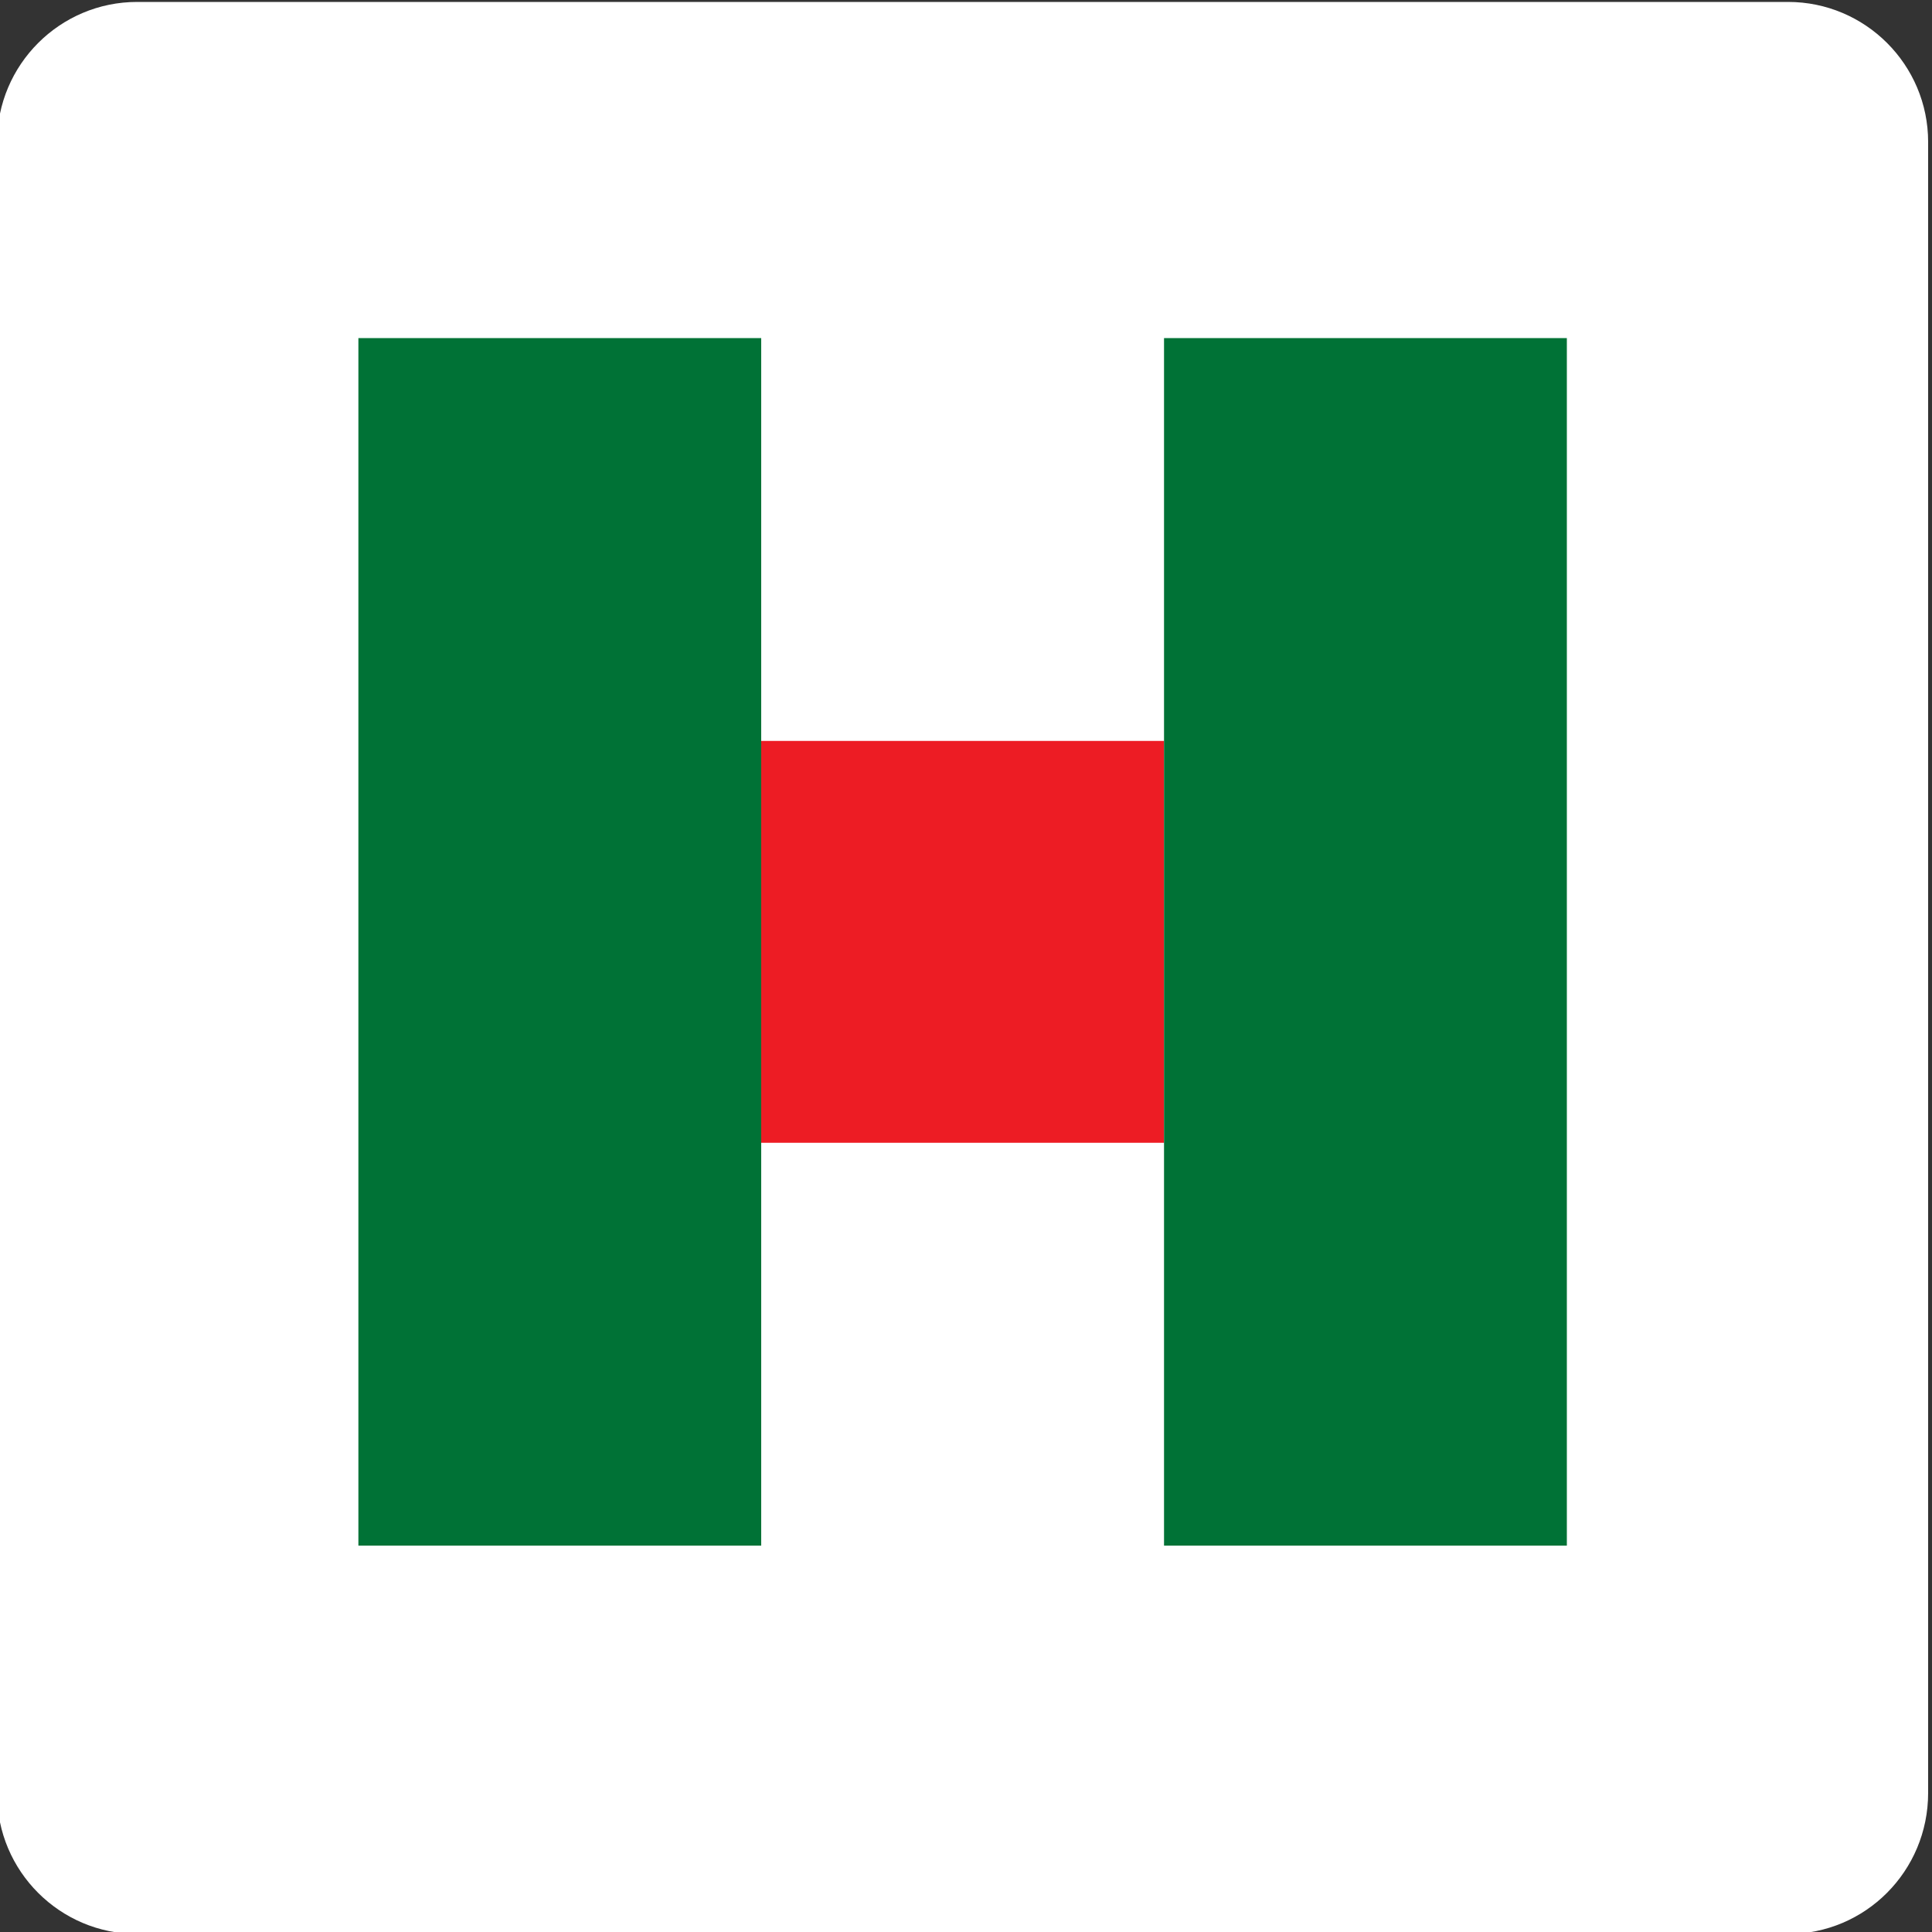
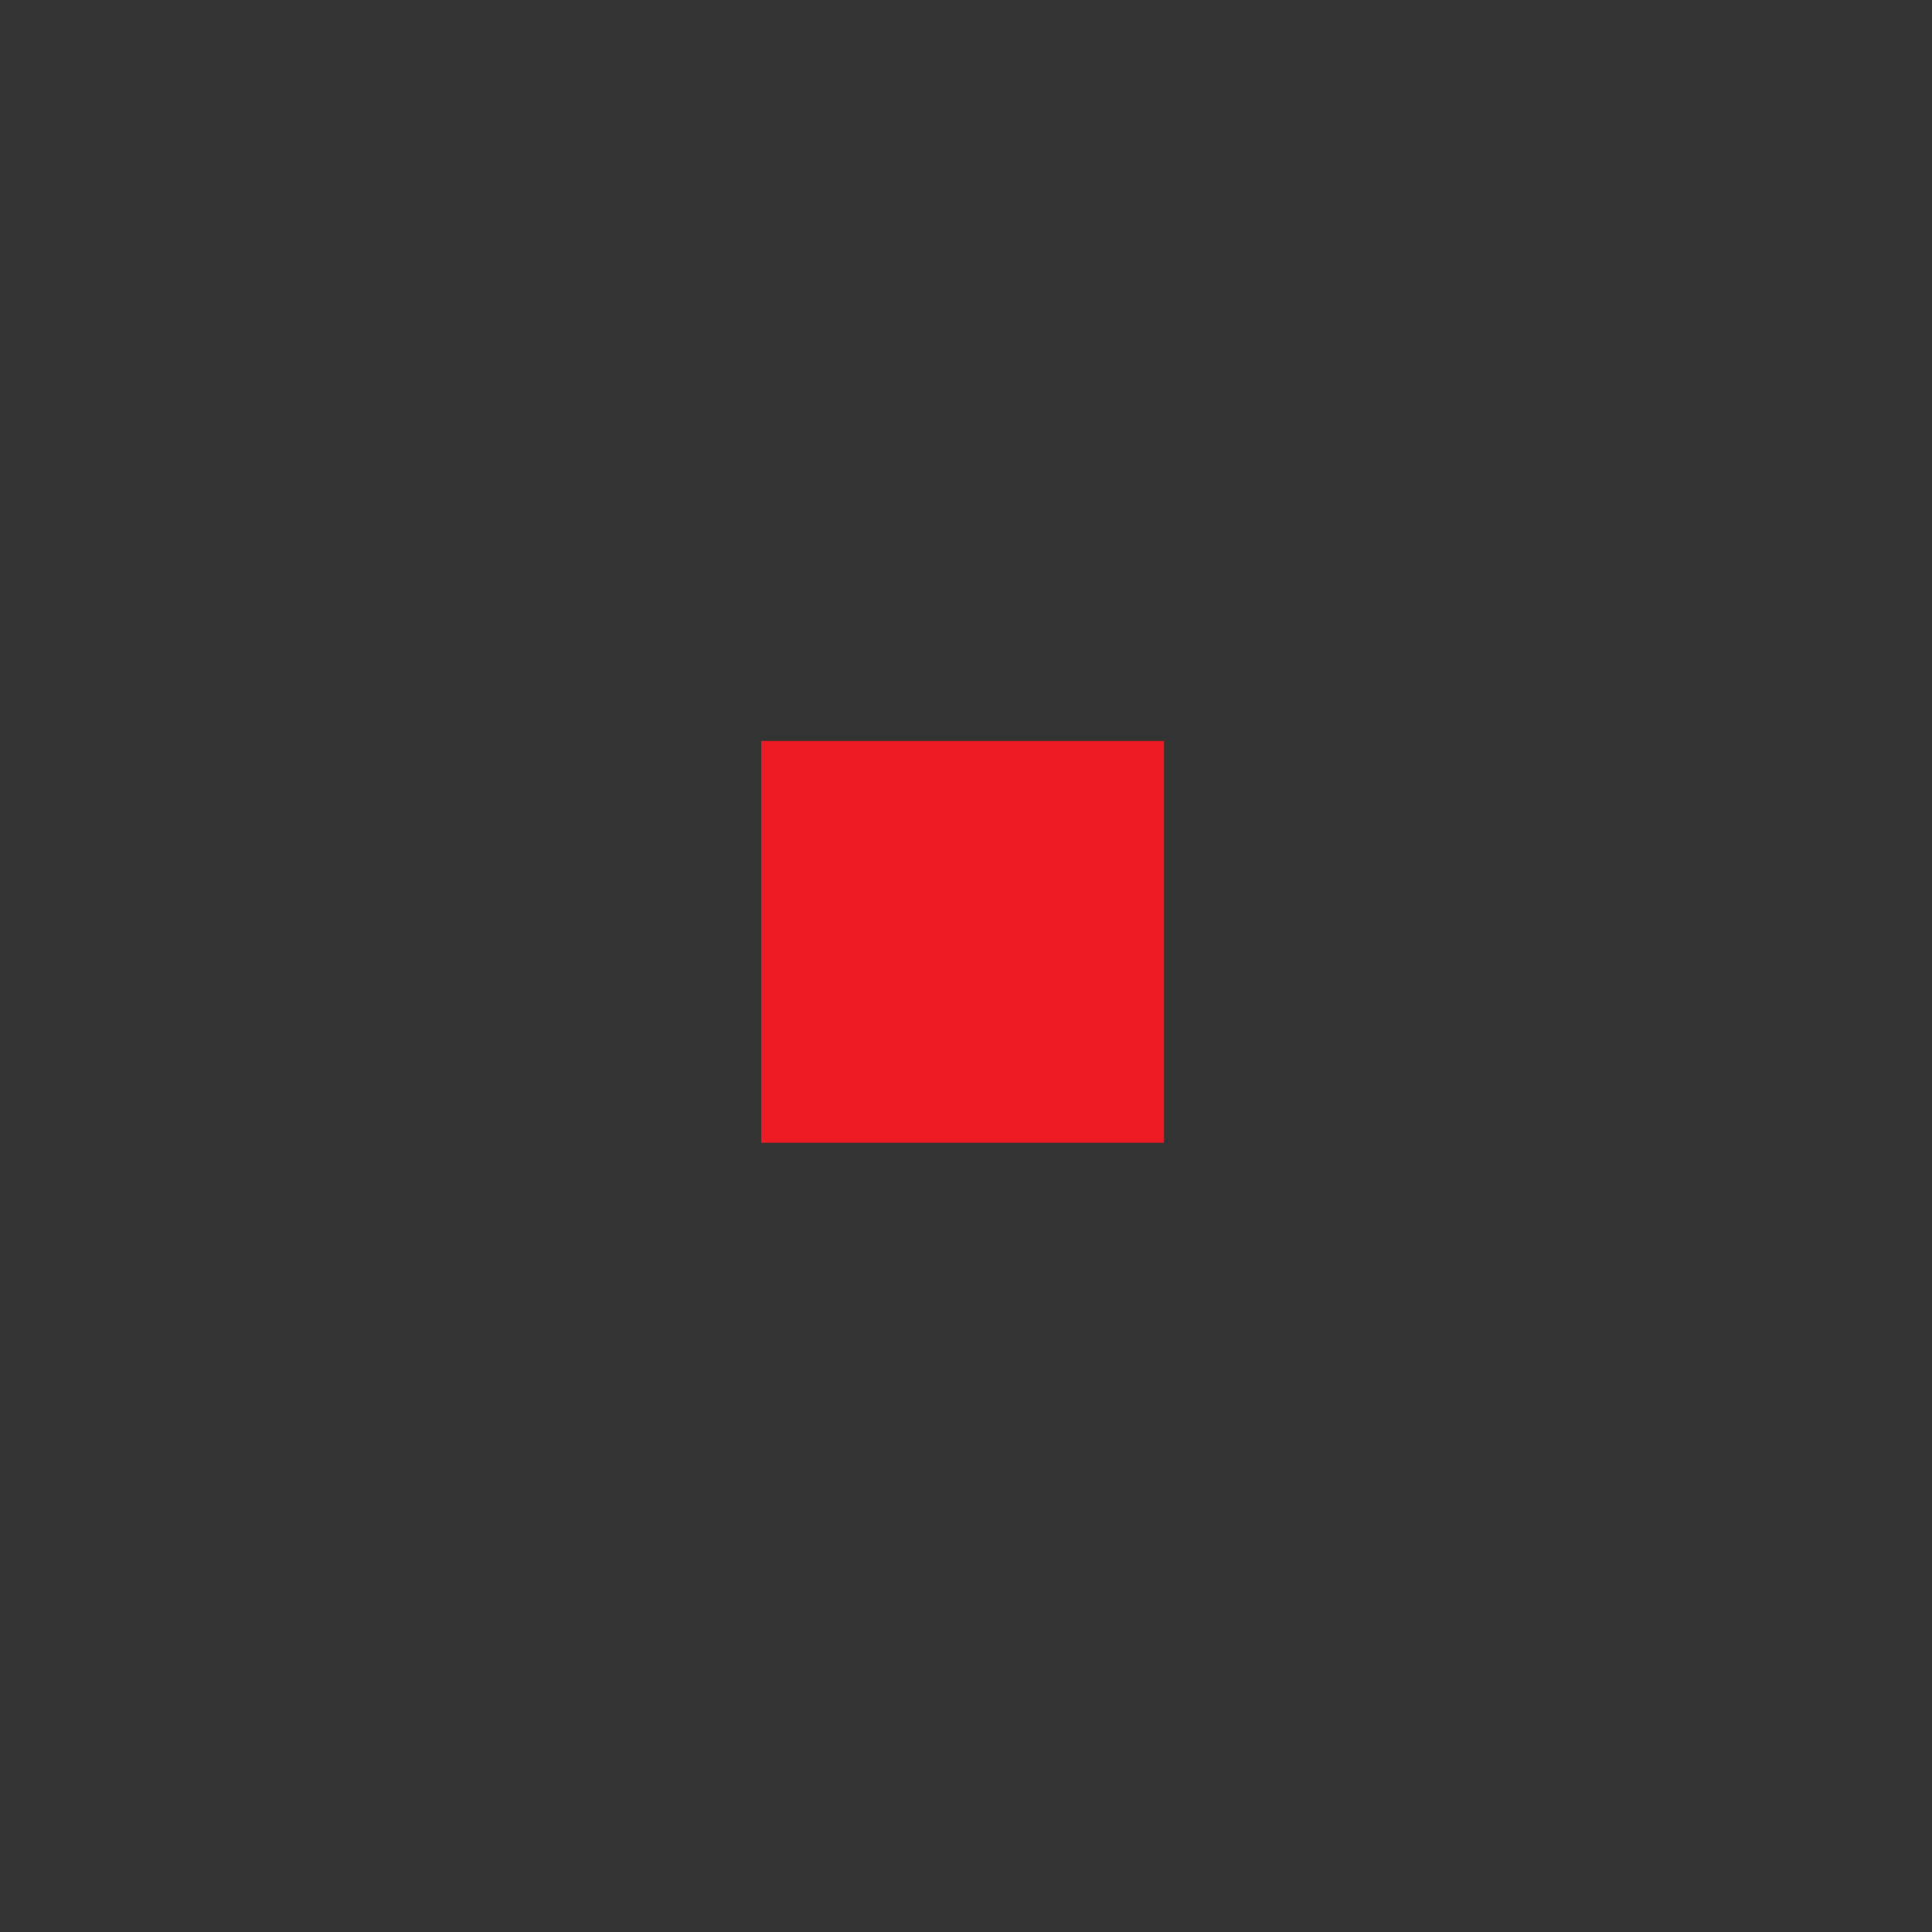
<svg xmlns="http://www.w3.org/2000/svg" version="1.0" id="Layer_1" x="0px" y="0px" viewBox="0 0 20 20" style="enable-background:new 0 0 20 20;" xml:space="preserve">
  <rect x="0" y="0" width="20" height="20" fill="#333333" stroke="none" />
  <style type="text/css">
	.st0{fill:#FFFFFF;}
	.st1{fill:#ED1C24;}
	.st2{fill:#007236;}
</style>
  <g>
-     <path class="st0" d="M18.51,20.02H1.42c-0.8,0-1.45-0.65-1.45-1.45V1.47c0-0.8,0.65-1.45,1.45-1.45h17.09   c0.8,0,1.45,0.65,1.45,1.45v17.09C19.96,19.37,19.31,20.02,18.51,20.02z" />
-   </g>
+     </g>
  <g>
    <path id="path34_7_" class="st1" d="M7.88,11.83h4.17V7.67H7.88V11.83z" />
-     <path id="path34_3_" class="st2" d="M12.05,16h4.17V3.5h-4.17V16z" />
-     <path id="path34_1_" class="st2" d="M3.71,16h4.17V3.5H3.71V16z" />
  </g>
</svg>